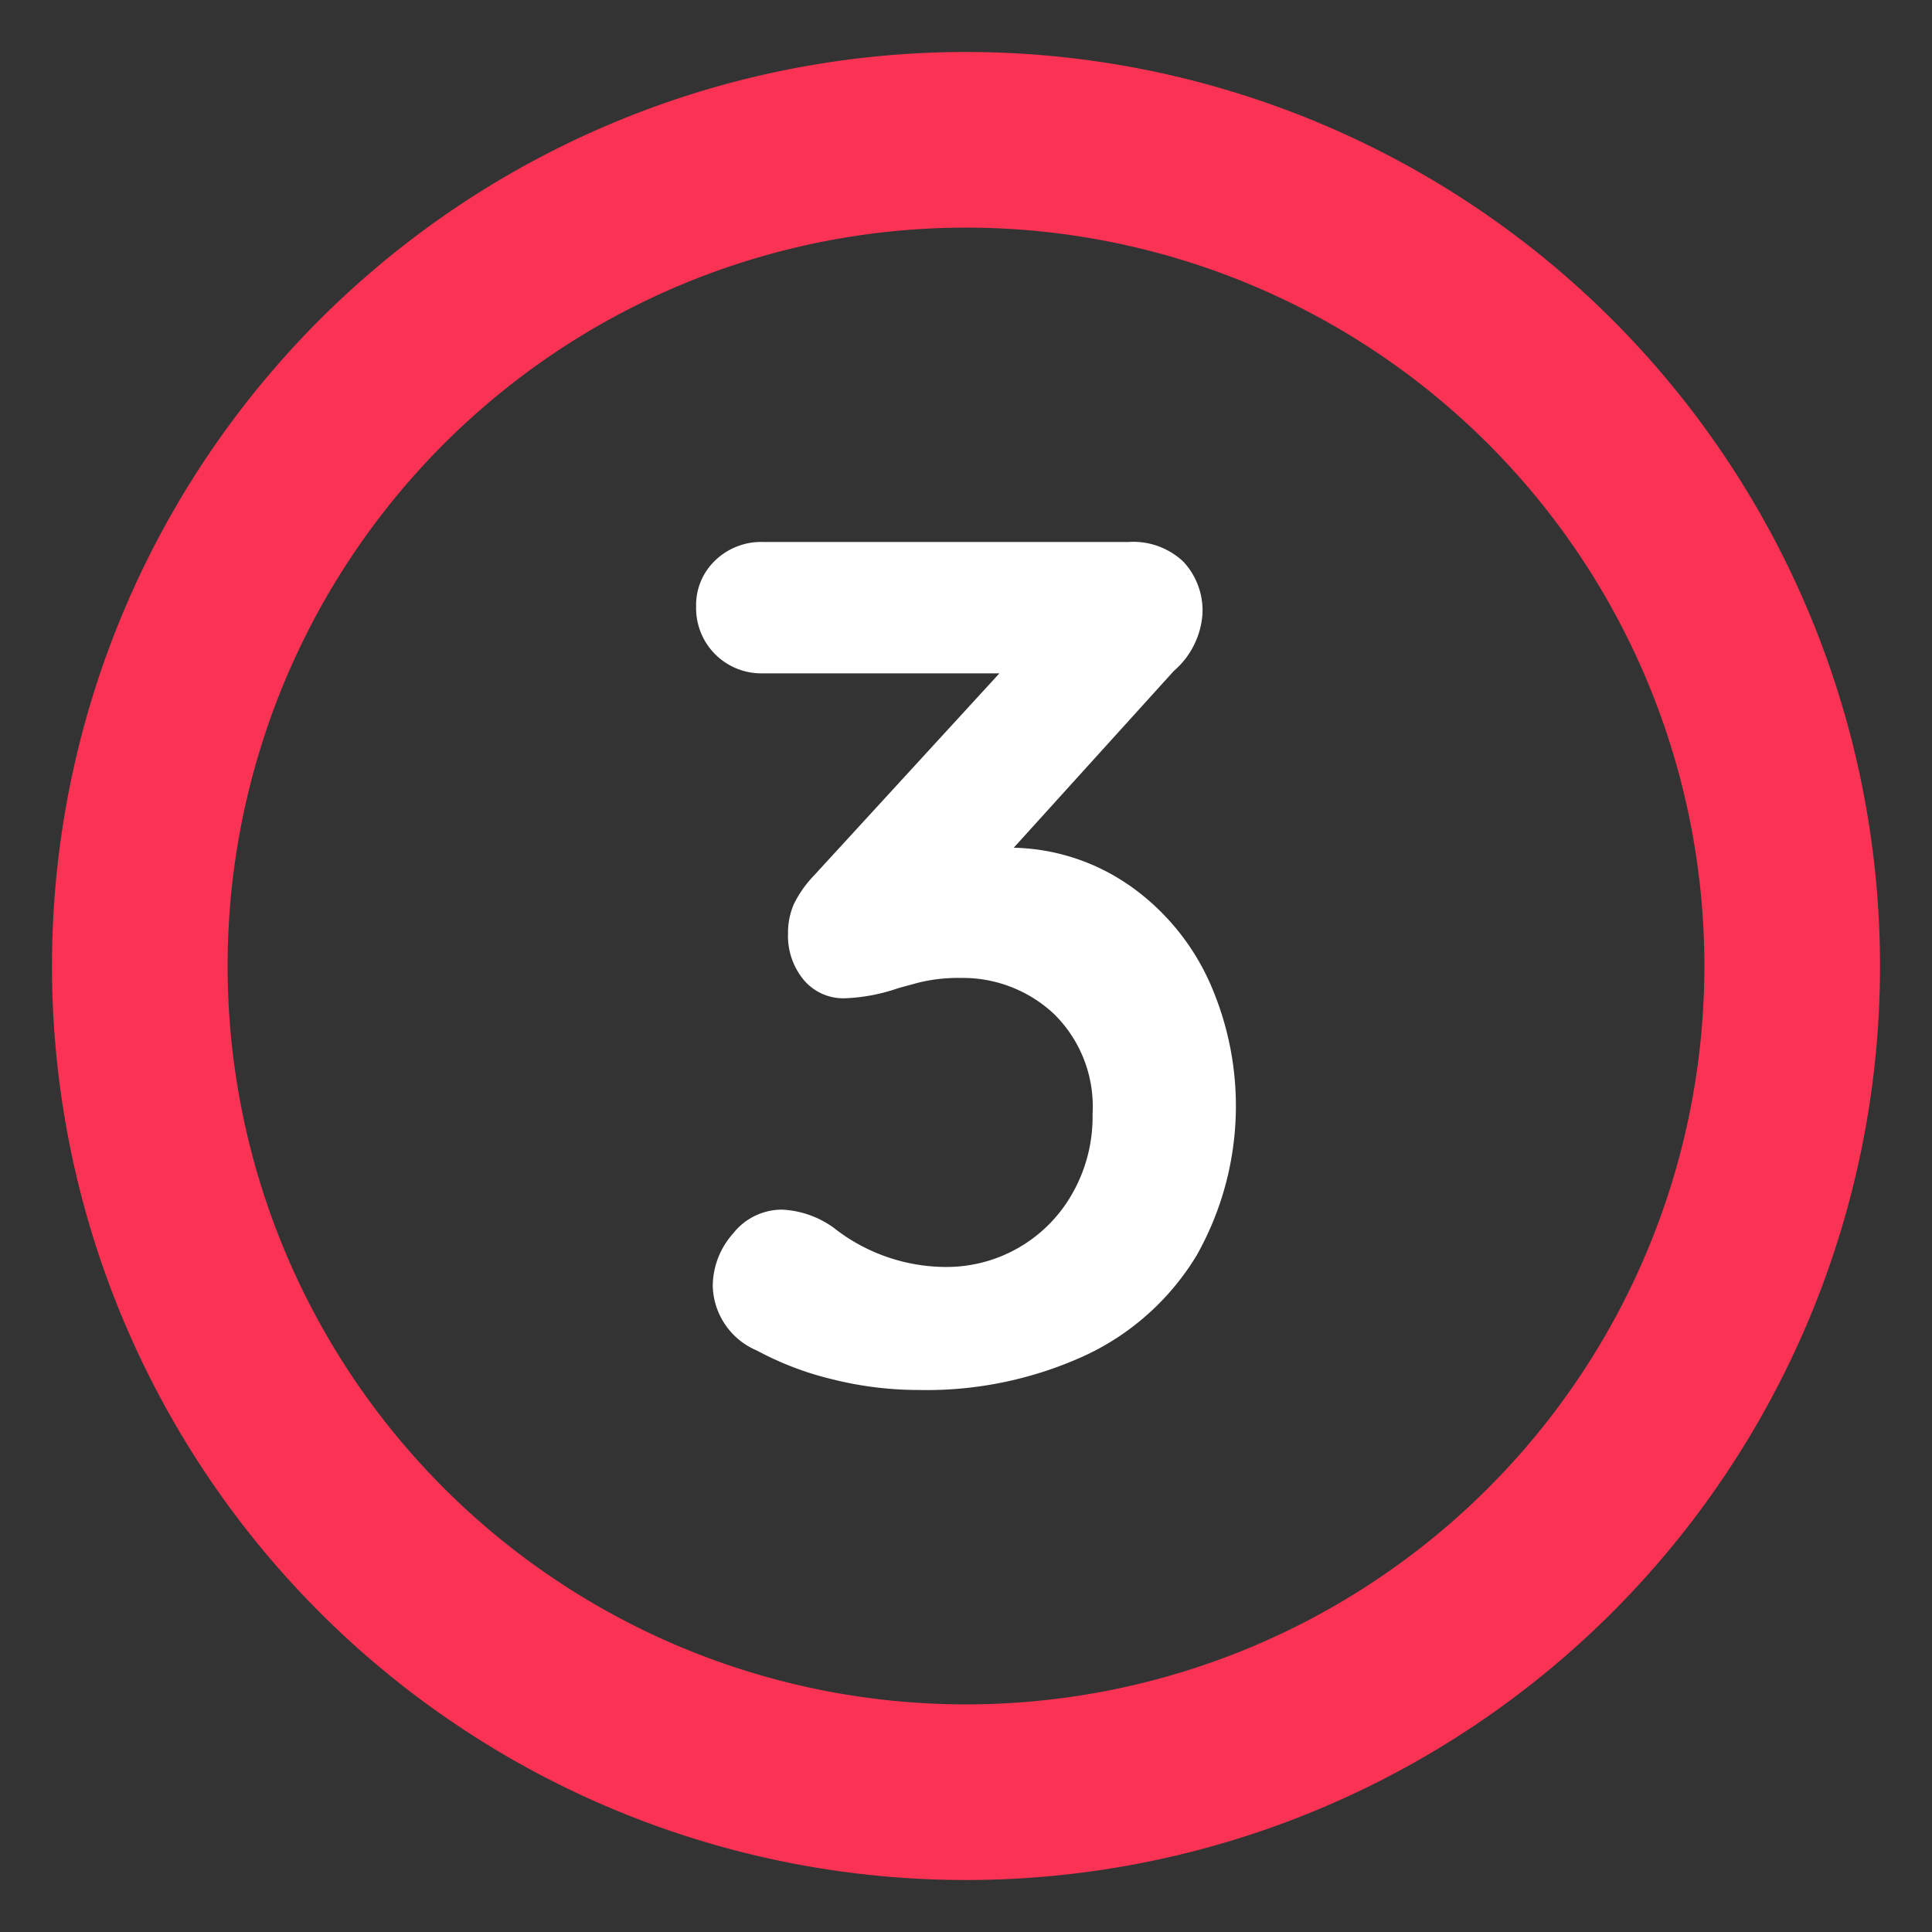
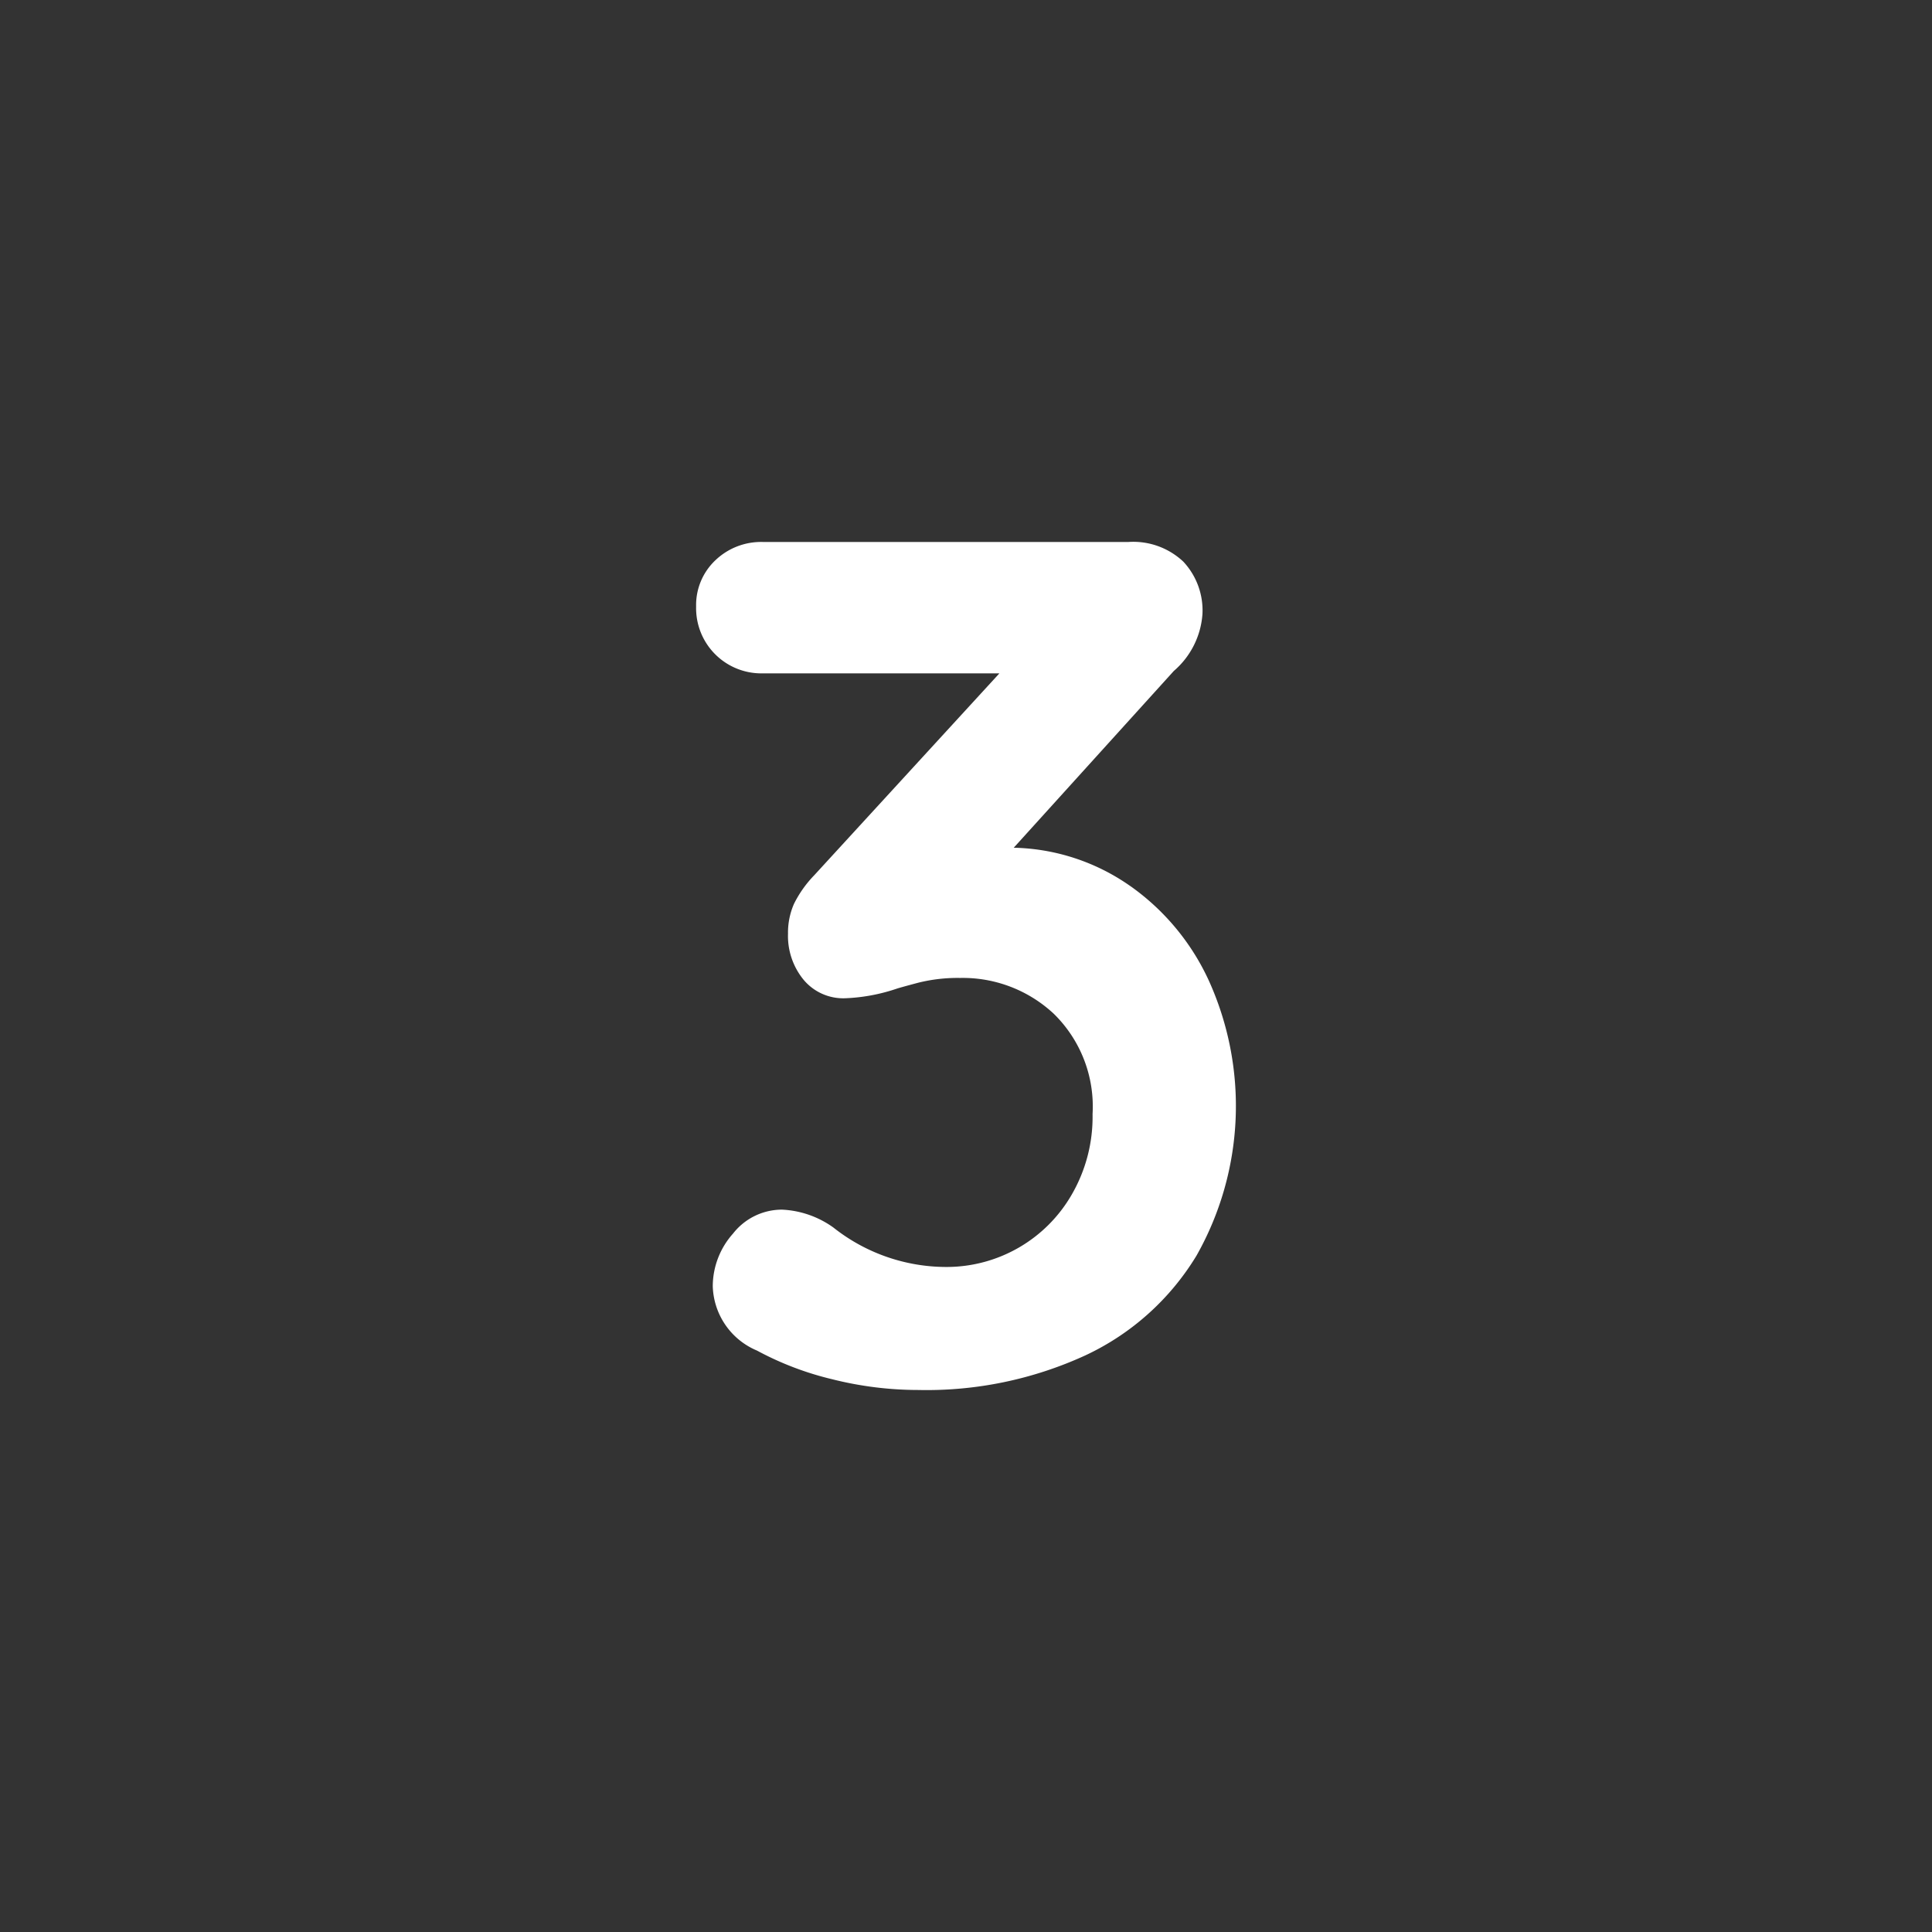
<svg xmlns="http://www.w3.org/2000/svg" viewBox="0 0 55 55">
  <rect x="0" y="0" width="55" height="55" fill="#333333" stroke="none" />
-   <path d="M27.5 51.02A23.52 23.52 0 103.98 27.5 23.52 23.52 0 0027.5 51.02z" fill="none" stroke="#fa3354" stroke-width="5" />
  <path d="M32.175 25.222a6.73 6.73 0 012.227 2.67 8.652 8.652 0 01-.34 7.853 7.322 7.322 0 01-3.162 2.839 10.826 10.826 0 01-4.76.986 10.064 10.064 0 01-2.45-.306 8.811 8.811 0 01-2.14-.816 2.049 2.049 0 01-1.259-1.836 2.259 2.259 0 01.578-1.496 1.768 1.768 0 011.394-.68 2.721 2.721 0 011.463.51 5.179 5.179 0 003.23 1.122 4.112 4.112 0 003.552-2.057 4.414 4.414 0 00.595-2.295 3.693 3.693 0 00-1.104-2.856 3.798 3.798 0 00-2.669-1.02 4.631 4.631 0 00-1.19.136q-.511.136-.613.17a5.177 5.177 0 01-1.461.272 1.47 1.47 0 01-1.19-.527 1.966 1.966 0 01-.443-1.31 2.037 2.037 0 01.17-.85 3.244 3.244 0 01.578-.816l5.27-5.746H21.72a1.857 1.857 0 01-1.903-1.904 1.752 1.752 0 01.543-1.31 1.881 1.881 0 011.36-.526h10.404a2.078 2.078 0 011.563.56 2.033 2.033 0 01.545 1.48 2.351 2.351 0 01-.816 1.632l-4.557 5.032a5.99 5.99 0 013.316 1.09z" fill="#fff" />
</svg>